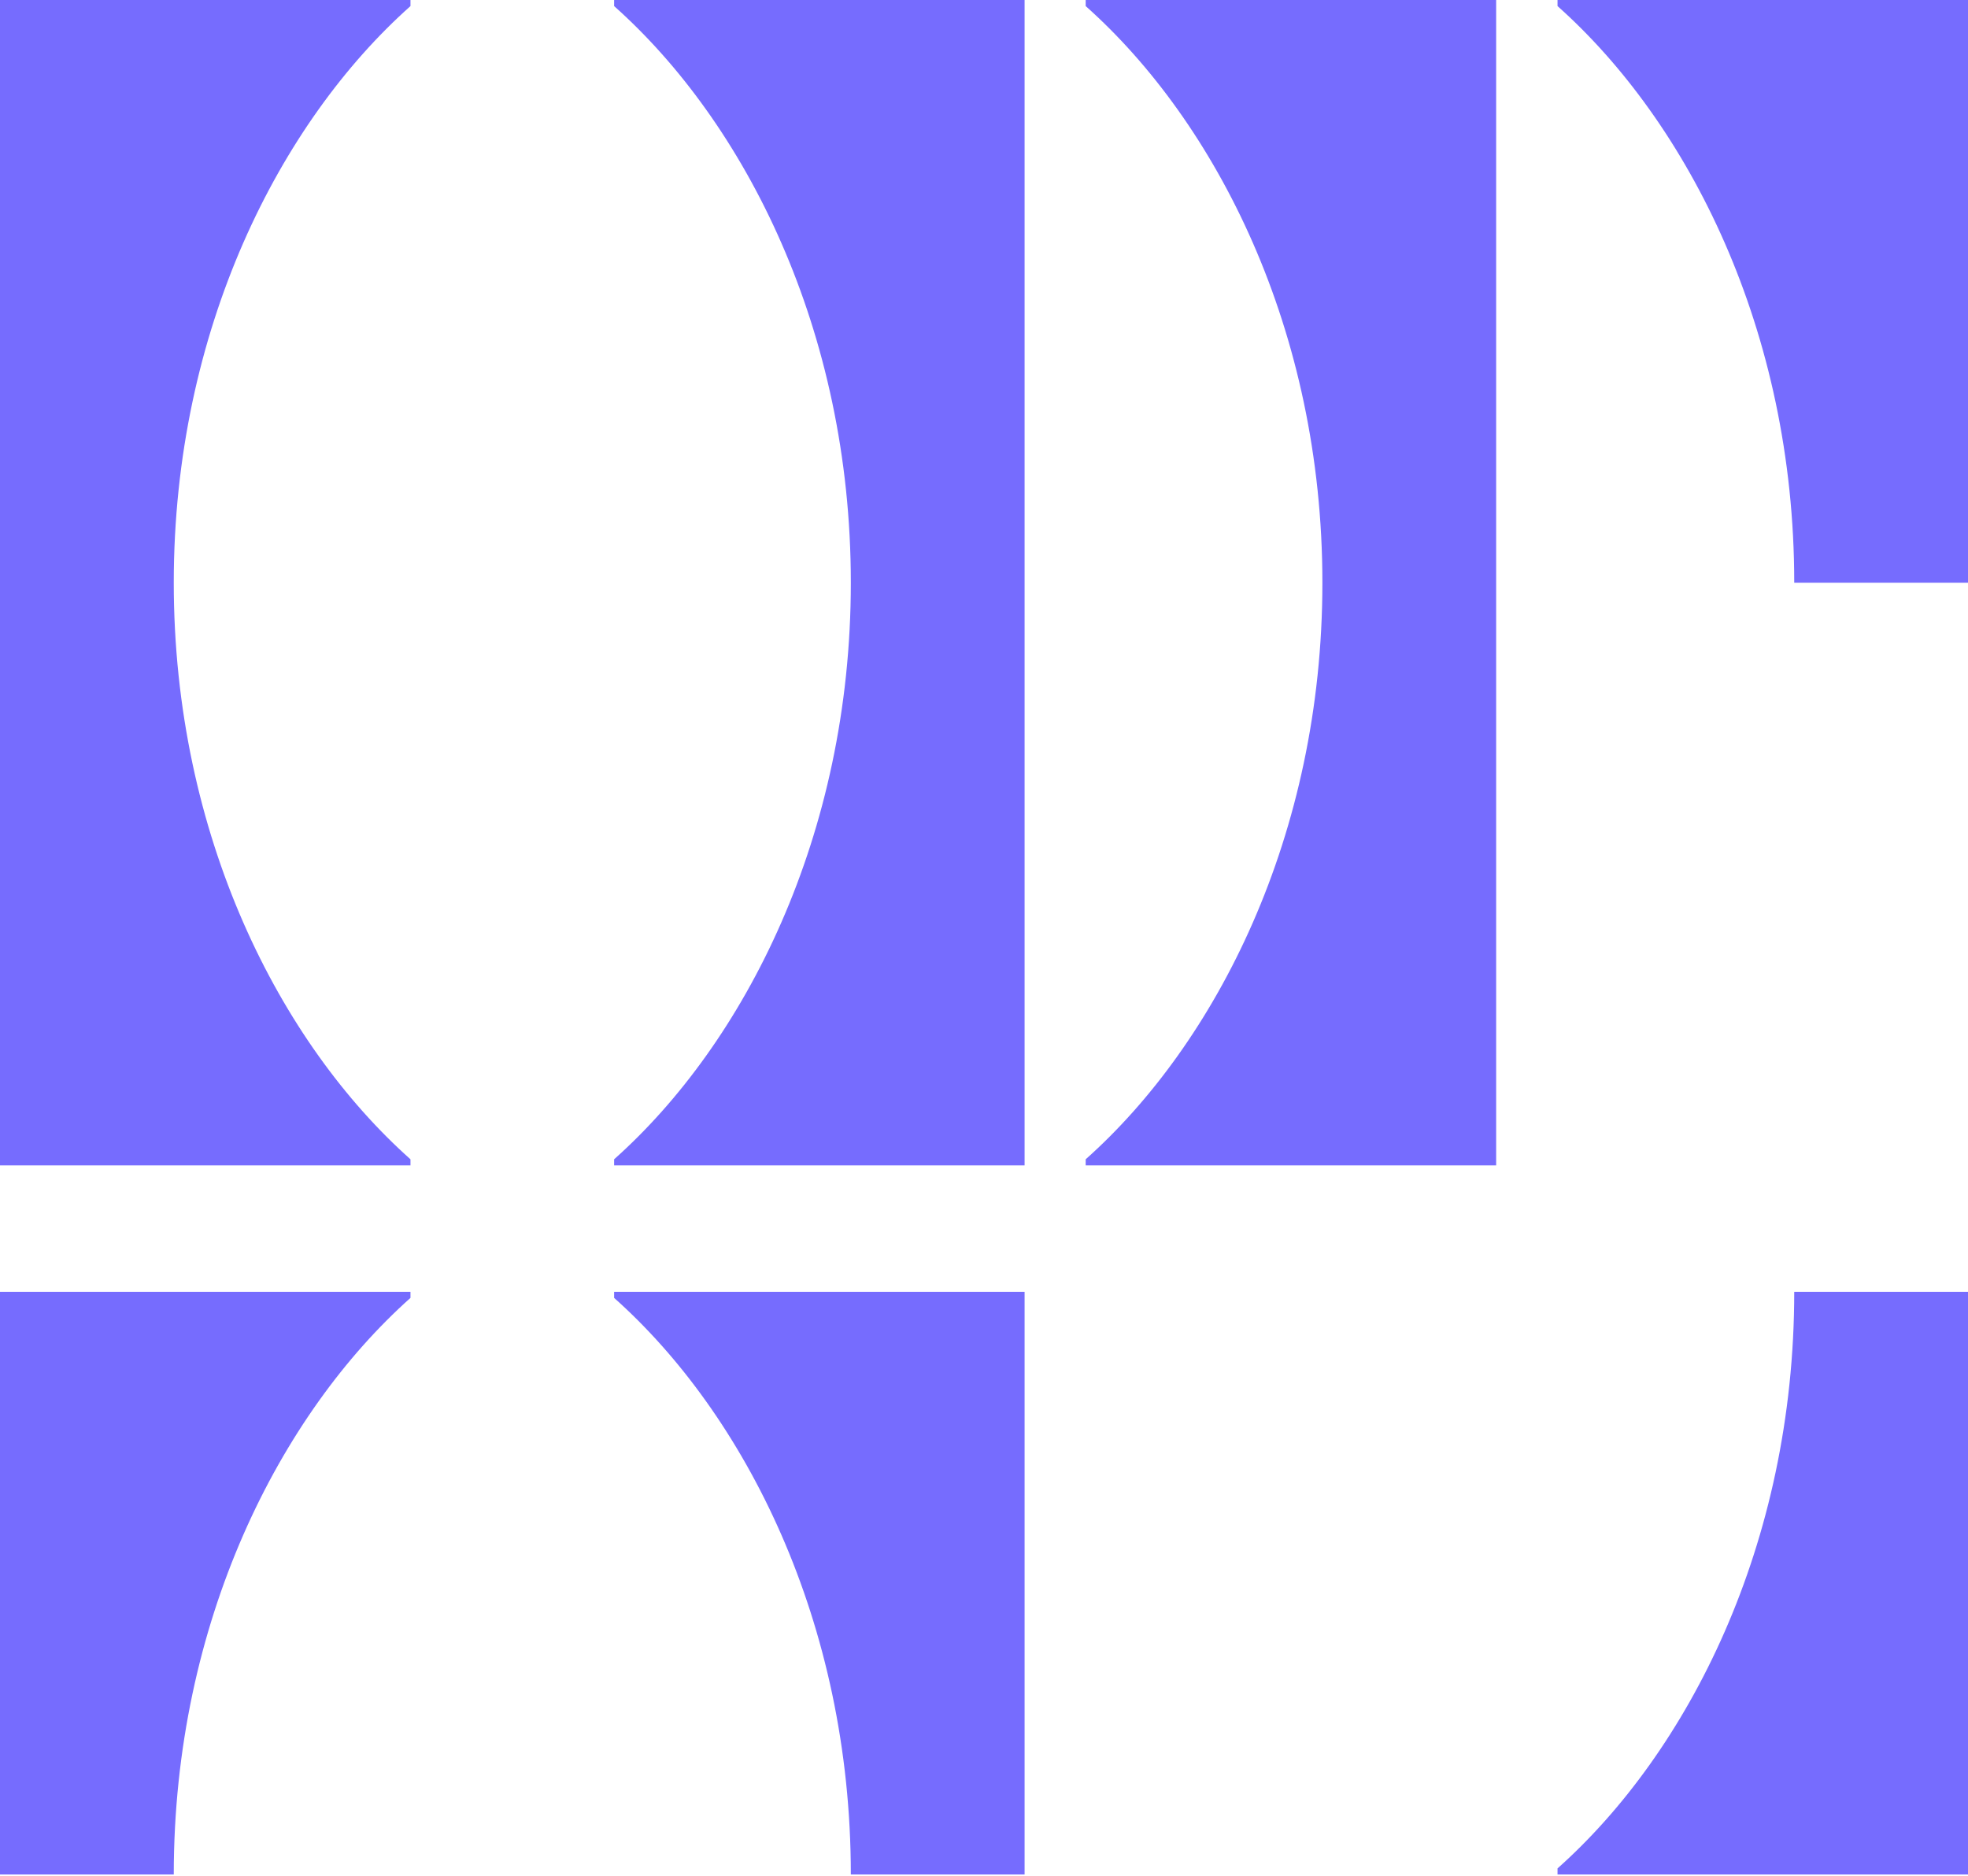
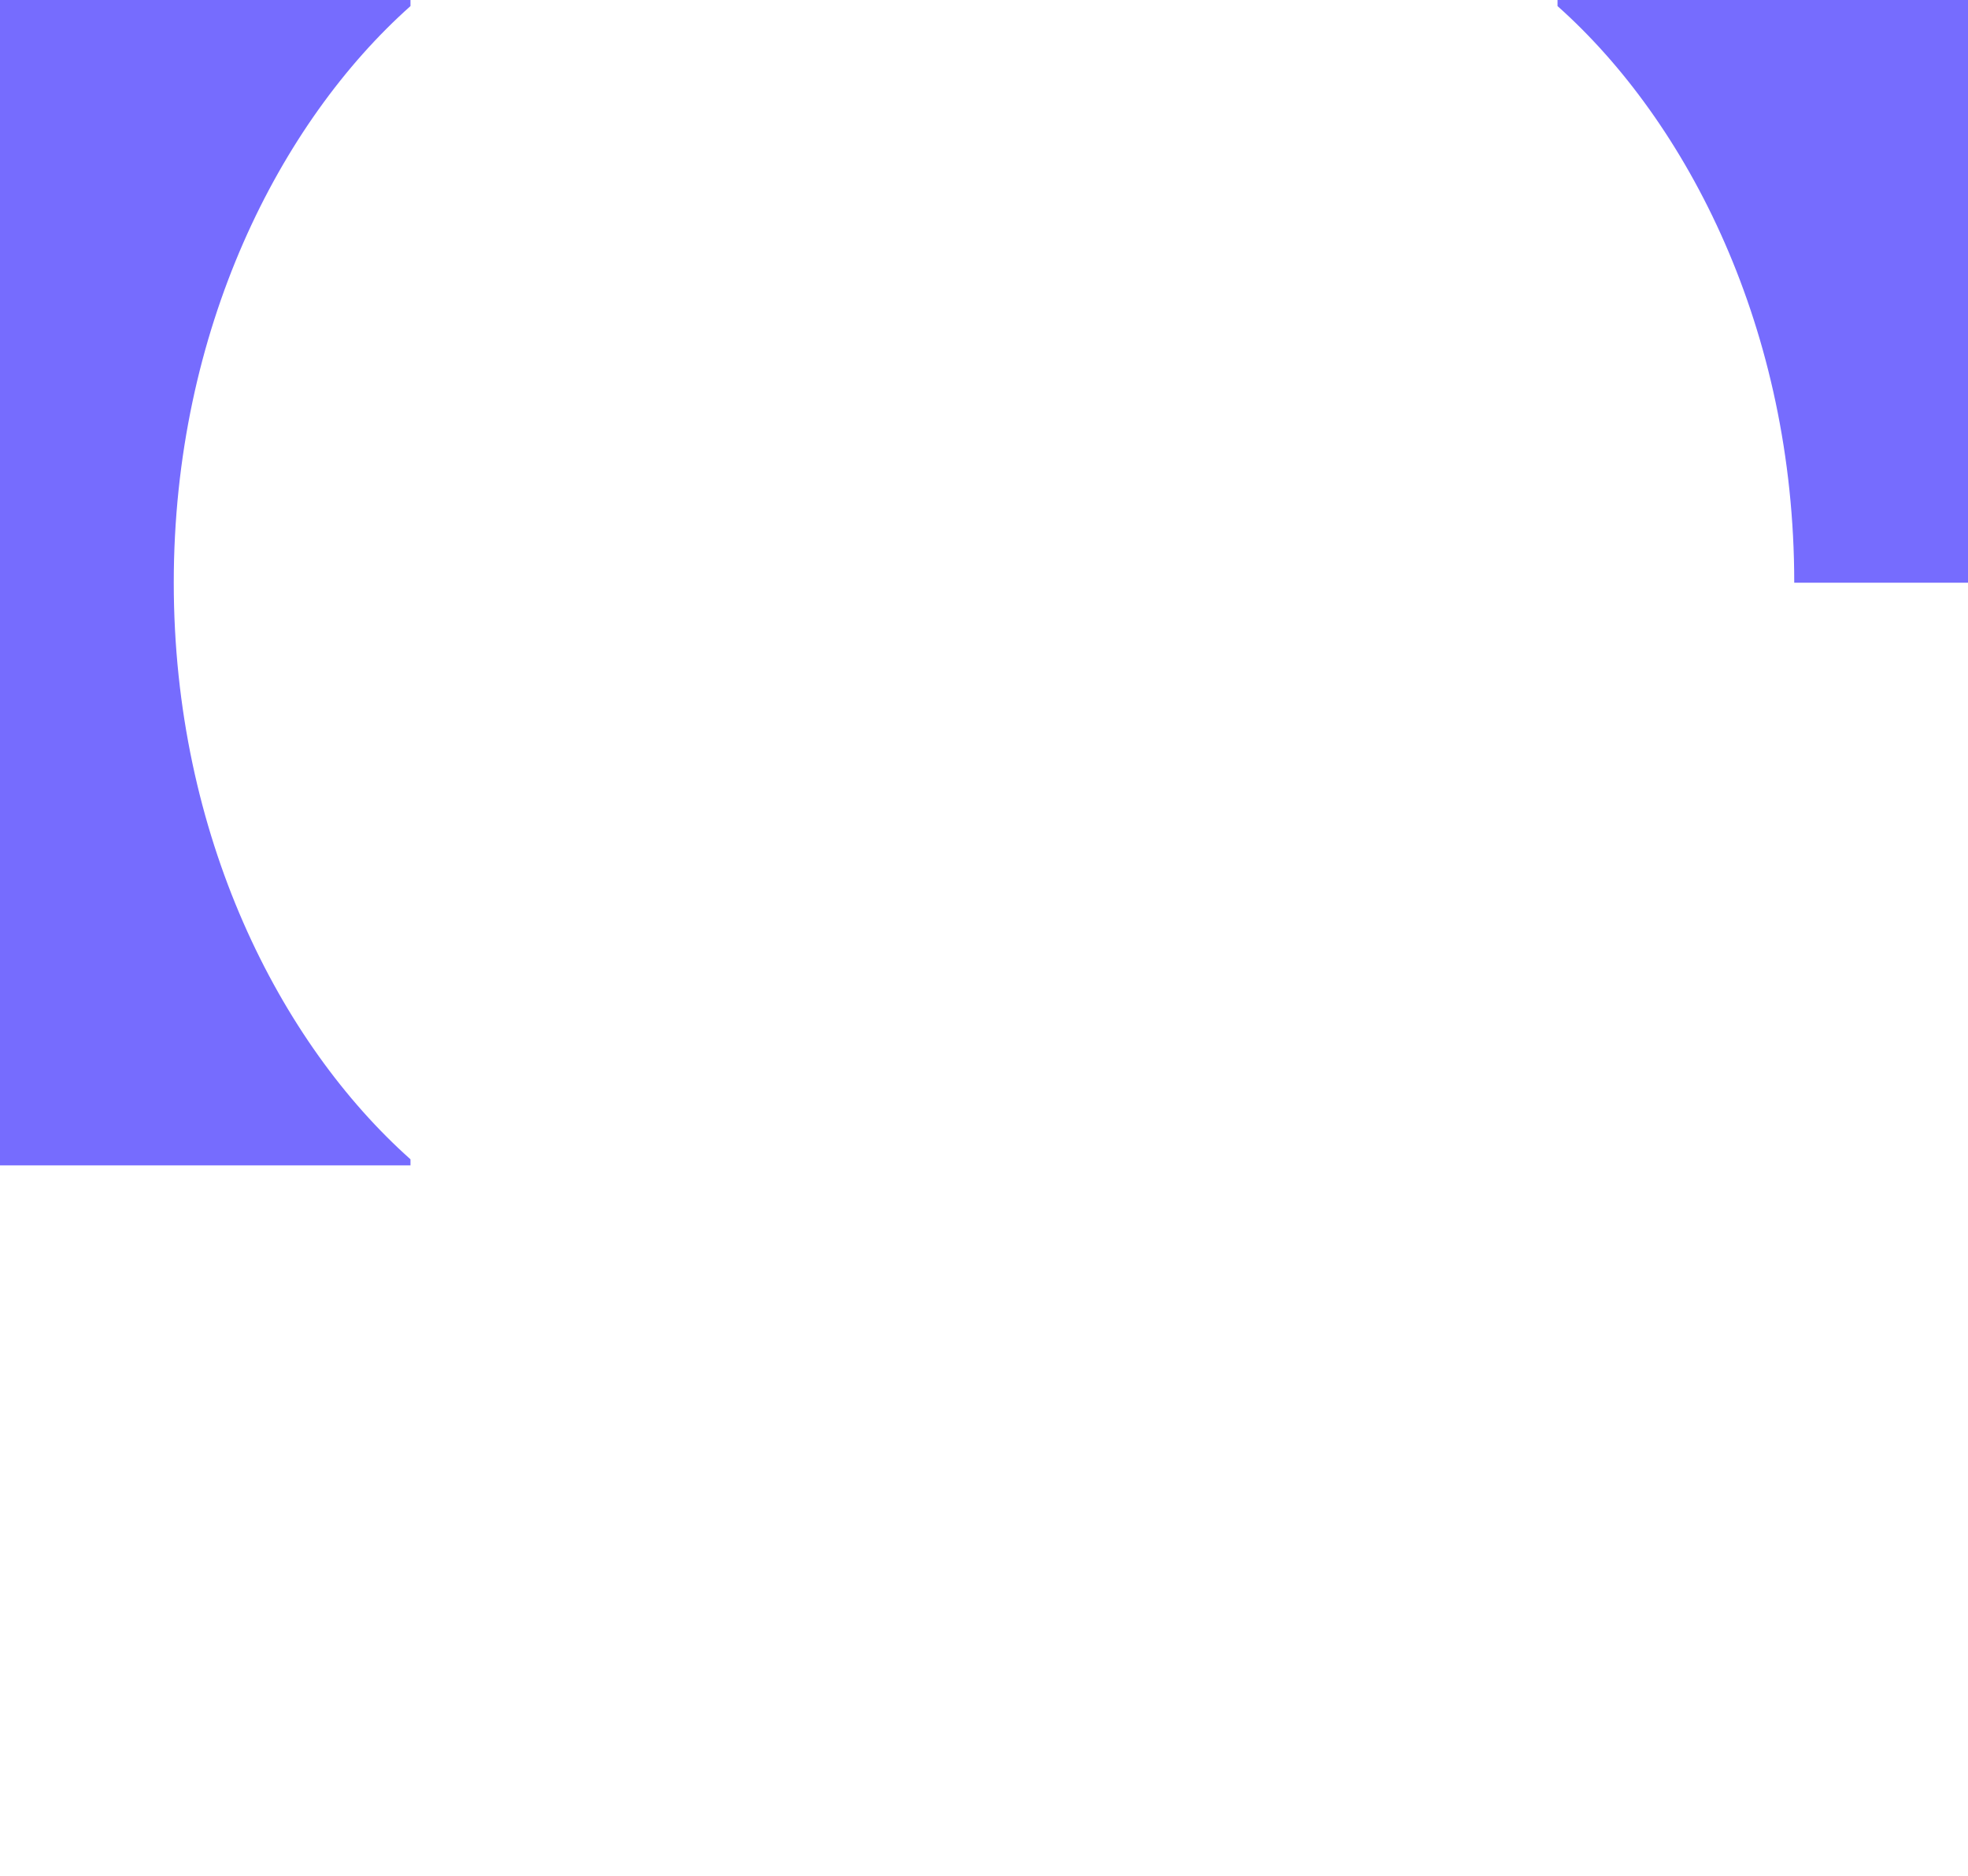
<svg xmlns="http://www.w3.org/2000/svg" width="150" height="143" viewBox="0 0 150 143" fill="none">
  <path d="M31.286 0V0.464C21.348 9.313 13.244 25.118 13.244 44.41C13.244 63.701 21.348 79.506 31.286 88.356V88.819H0V0H31.286Z" fill="#766CFE" />
-   <path d="M78.114 88.819H46.808V88.356C56.746 79.506 64.85 63.701 64.85 44.41C64.85 25.118 56.746 9.313 46.808 0.464V0H78.094V88.819H78.114Z" fill="#766CFE" />
-   <path d="M114.056 88.819H82.75V88.356C92.688 79.506 100.792 63.701 100.792 44.41C100.792 25.118 92.688 9.313 82.75 0.464V0H114.036V88.819H114.056Z" fill="#766CFE" />
-   <path d="M31.286 98.919V98.455H0V142.865H13.244C13.244 123.573 21.368 107.768 31.286 98.919Z" fill="#766CFE" />
  <path d="M150 0H118.714V0.464C128.652 9.313 136.756 25.118 136.756 44.41H150V0Z" fill="#766CFE" />
-   <path d="M78.114 98.455H46.808V98.919C56.746 107.768 64.85 123.573 64.85 142.865H78.094V98.455H78.114Z" fill="#766CFE" />
-   <path d="M136.756 98.455C136.756 117.747 128.652 133.551 118.714 142.401V142.865H150V98.455H136.756Z" fill="#766CFE" />
</svg>